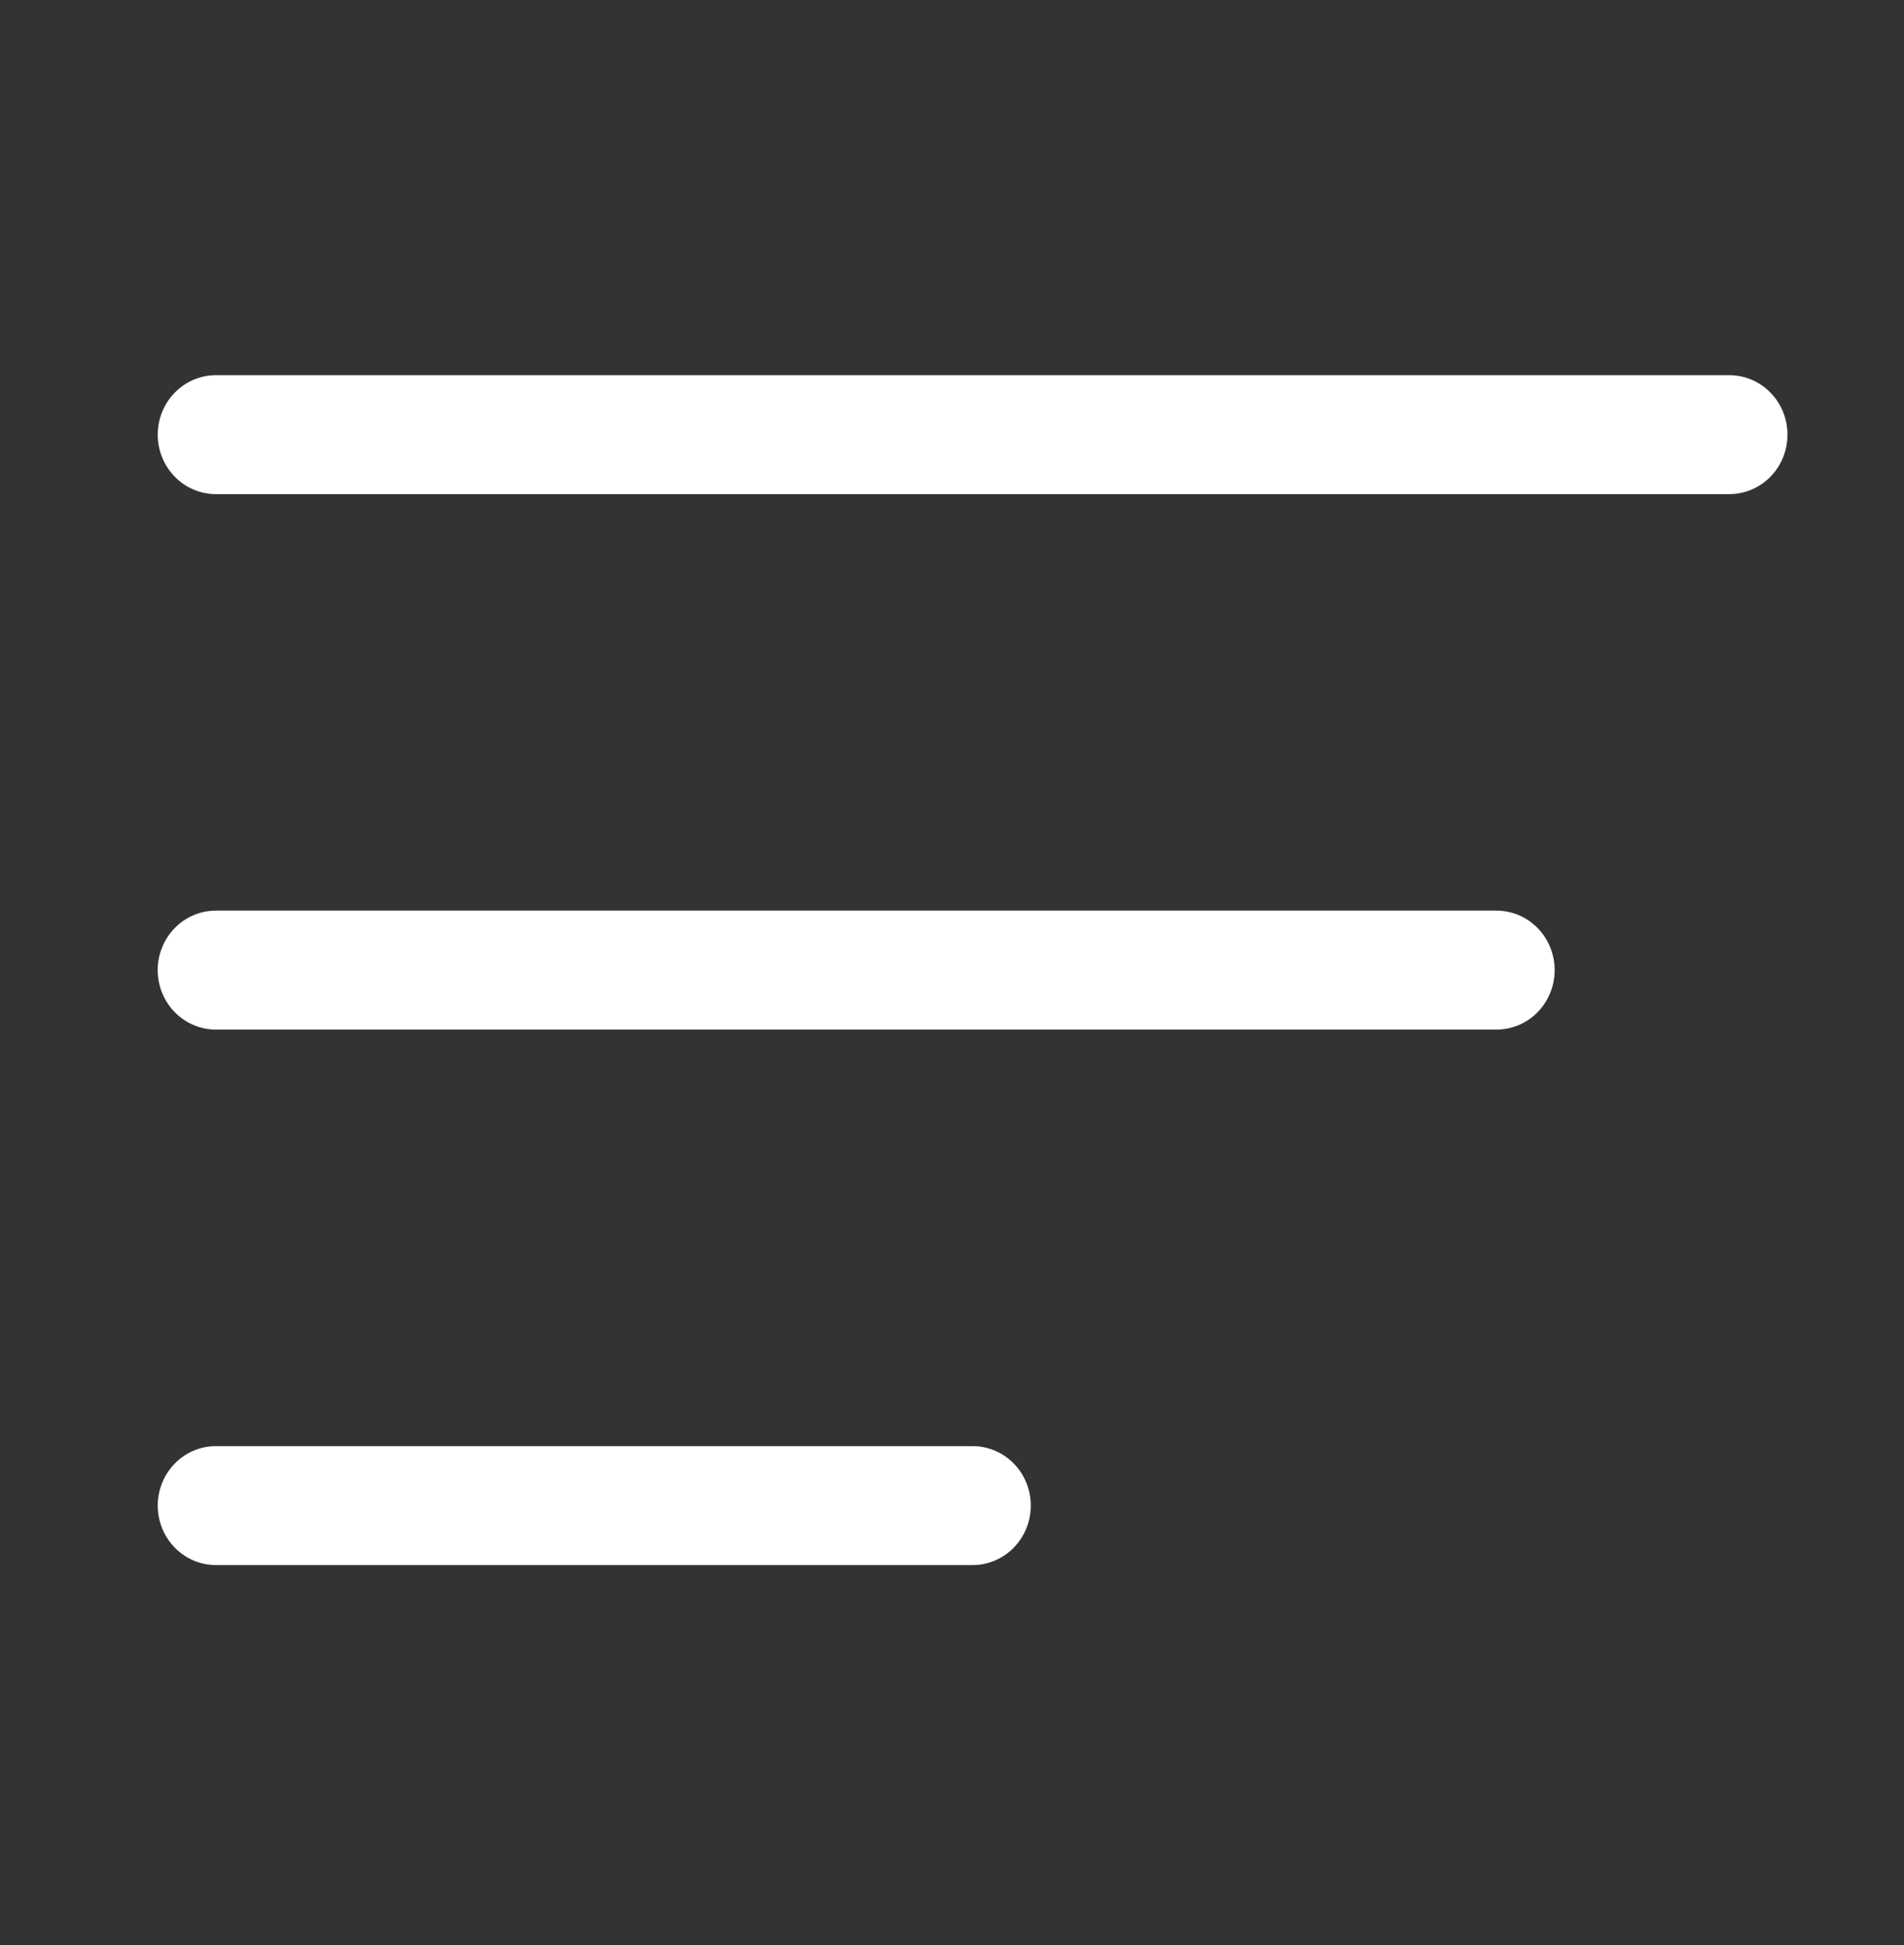
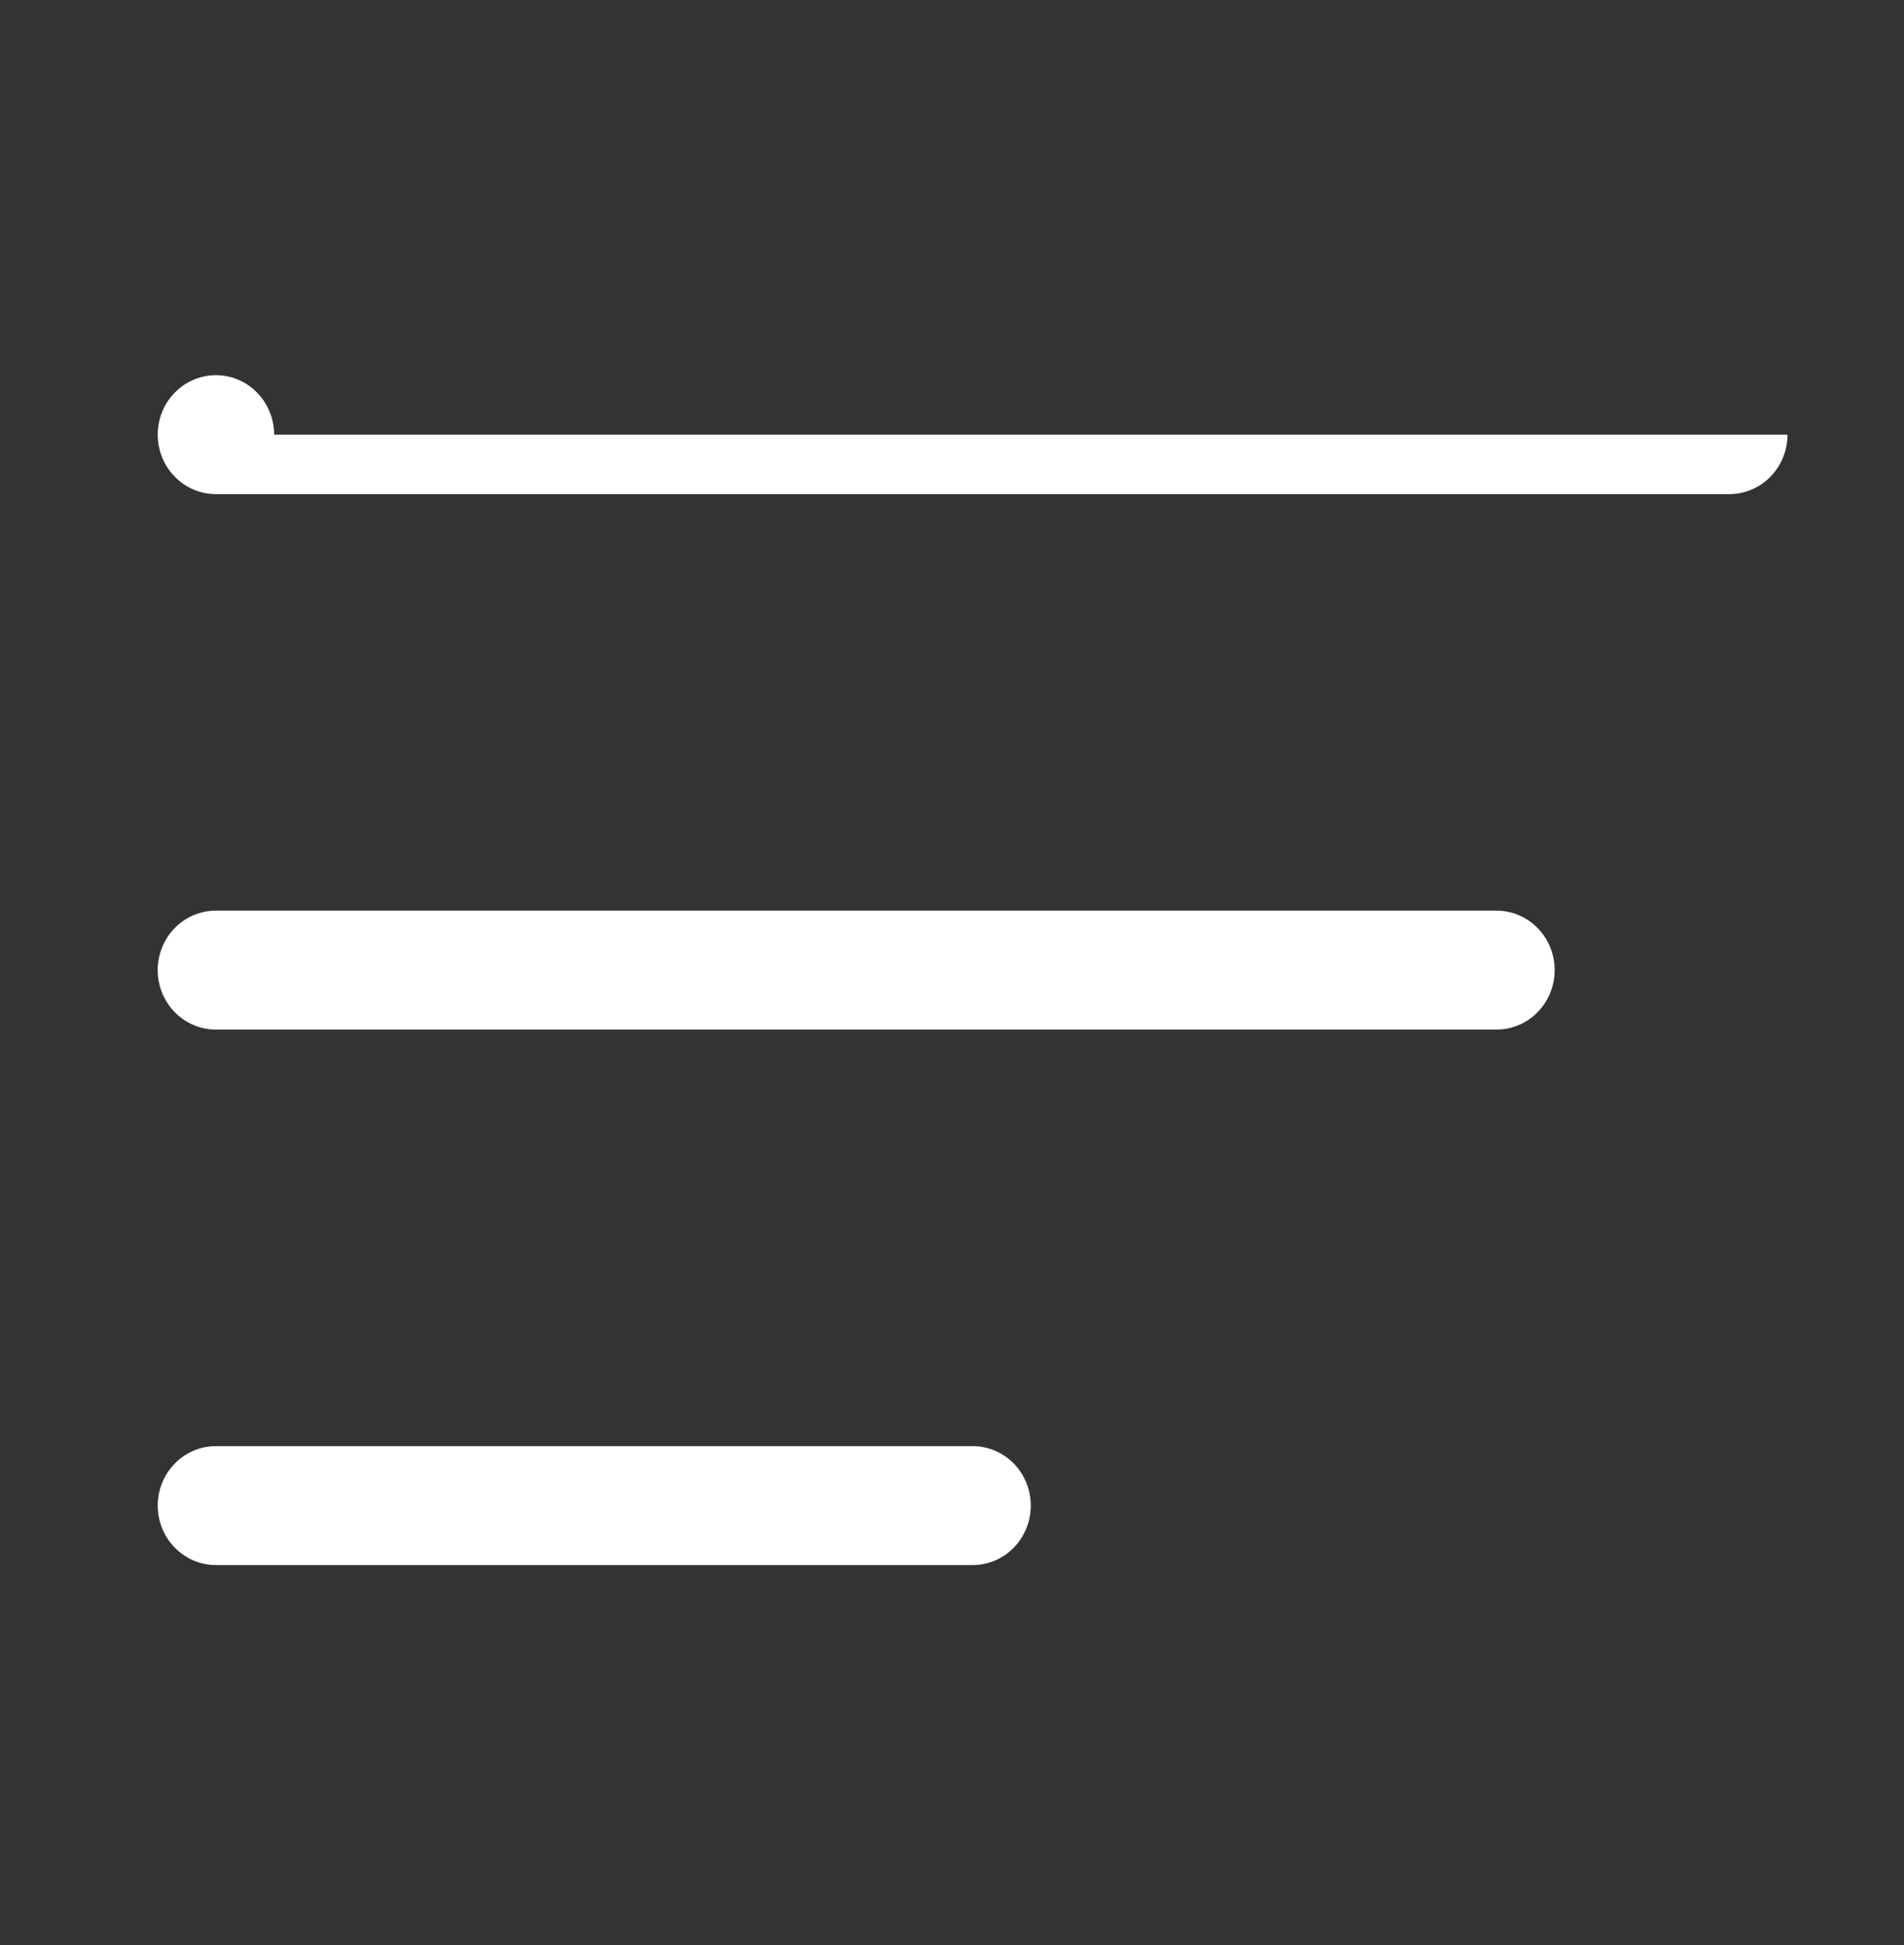
<svg xmlns="http://www.w3.org/2000/svg" fill="none" height="47" viewBox="0 0 46 47" width="46">
  <rect x="0" y="0" width="46" height="47" fill="#333333" stroke="none" />
-   <path d="m43.185 10.502c0 .381-.148.747-.412 1.016-.264.27-.621.421-.994.421h-36.562c-.373 0-.731-.151-.994-.421-.264-.27-.412-.635-.412-1.016 0-.381.148-.747.412-1.016.264-.27.621-.421.994-.421h36.562c.373 0 .731.151.994.421.264.27.412.635.412 1.016zm-7.031 11.5h-30.938c-.373 0-.731.151-.994.421-.264.27-.412.635-.412 1.016 0 .381.148.747.412 1.016.264.27.621.421.994.421h30.938c.373 0 .731-.151.994-.421.264-.27.412-.635.412-1.016 0-.381-.148-.747-.412-1.016-.264-.27-.621-.421-.994-.421zm-12.656 12.938h-18.281c-.373 0-.731.151-.994.421-.264.27-.412.635-.412 1.016 0 .381.148.747.412 1.016.264.27.621.421.994.421h18.281c.373 0 .731-.151.994-.421s.412-.635.412-1.016c0-.381-.148-.747-.412-1.016-.264-.27-.621-.421-.994-.421z" fill="#fff" />
+   <path d="m43.185 10.502c0 .381-.148.747-.412 1.016-.264.27-.621.421-.994.421h-36.562c-.373 0-.731-.151-.994-.421-.264-.27-.412-.635-.412-1.016 0-.381.148-.747.412-1.016.264-.27.621-.421.994-.421c.373 0 .731.151.994.421.264.27.412.635.412 1.016zm-7.031 11.5h-30.938c-.373 0-.731.151-.994.421-.264.27-.412.635-.412 1.016 0 .381.148.747.412 1.016.264.27.621.421.994.421h30.938c.373 0 .731-.151.994-.421.264-.27.412-.635.412-1.016 0-.381-.148-.747-.412-1.016-.264-.27-.621-.421-.994-.421zm-12.656 12.938h-18.281c-.373 0-.731.151-.994.421-.264.27-.412.635-.412 1.016 0 .381.148.747.412 1.016.264.27.621.421.994.421h18.281c.373 0 .731-.151.994-.421s.412-.635.412-1.016c0-.381-.148-.747-.412-1.016-.264-.27-.621-.421-.994-.421z" fill="#fff" />
</svg>